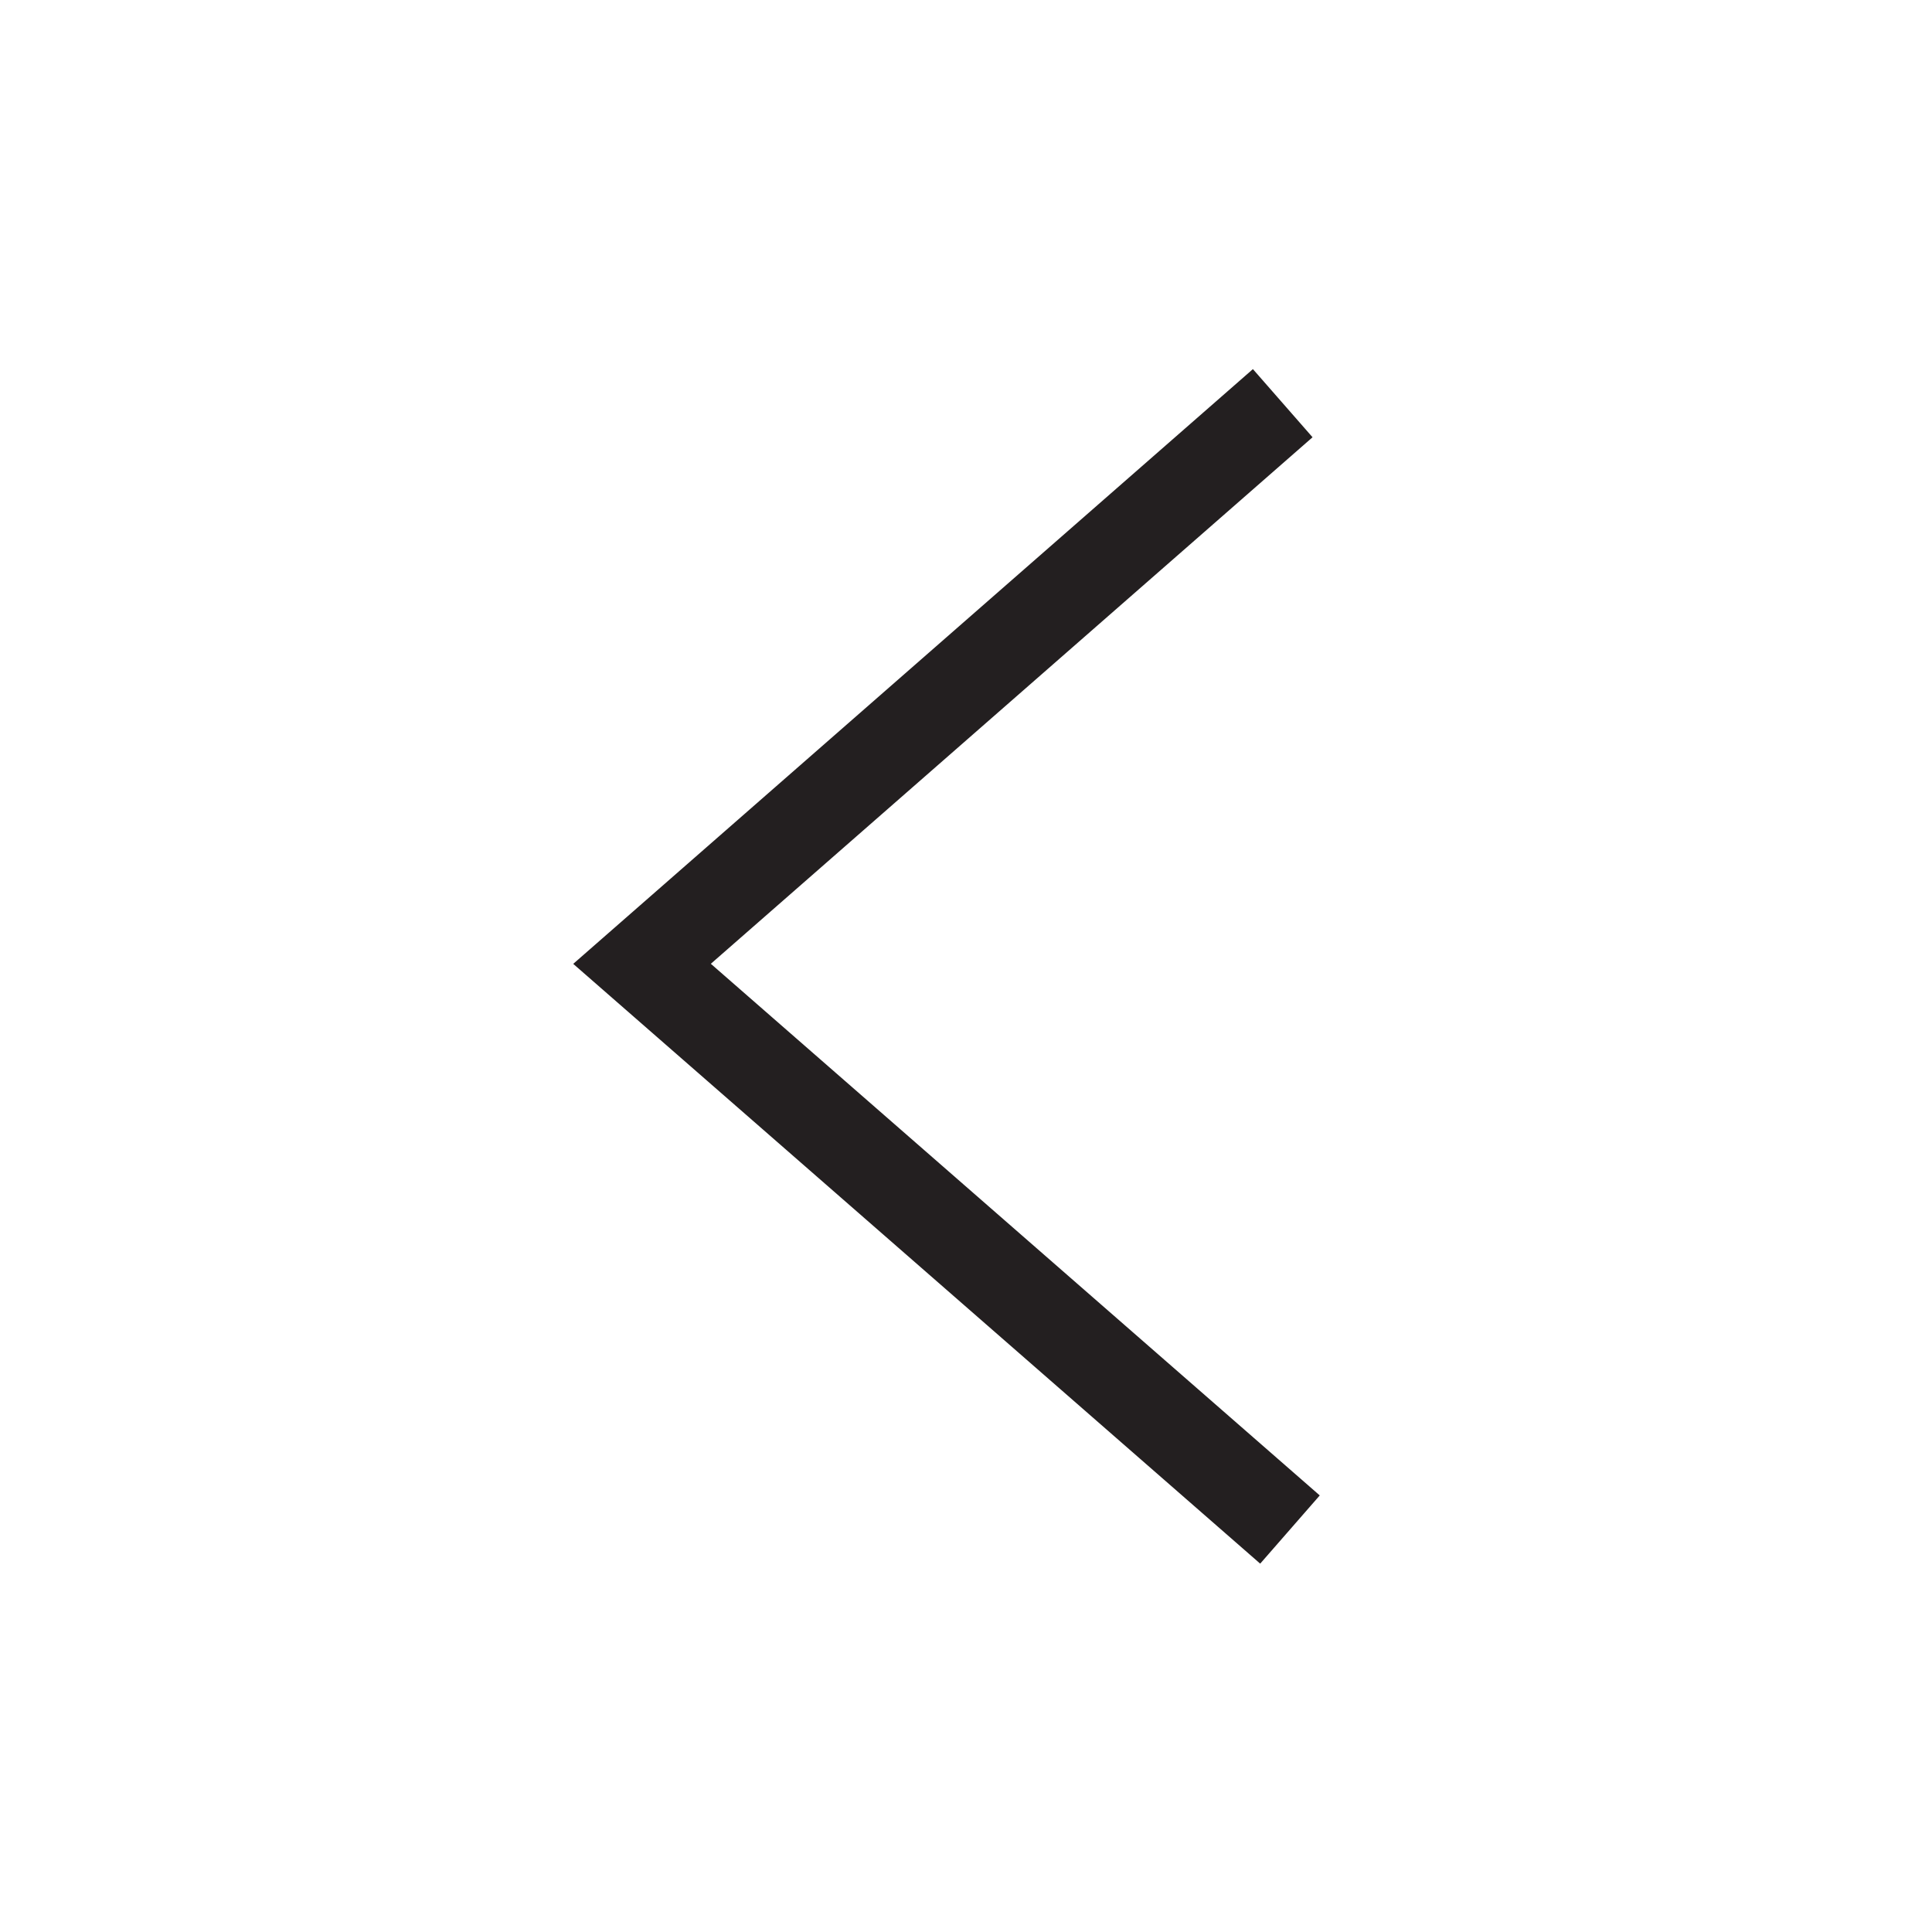
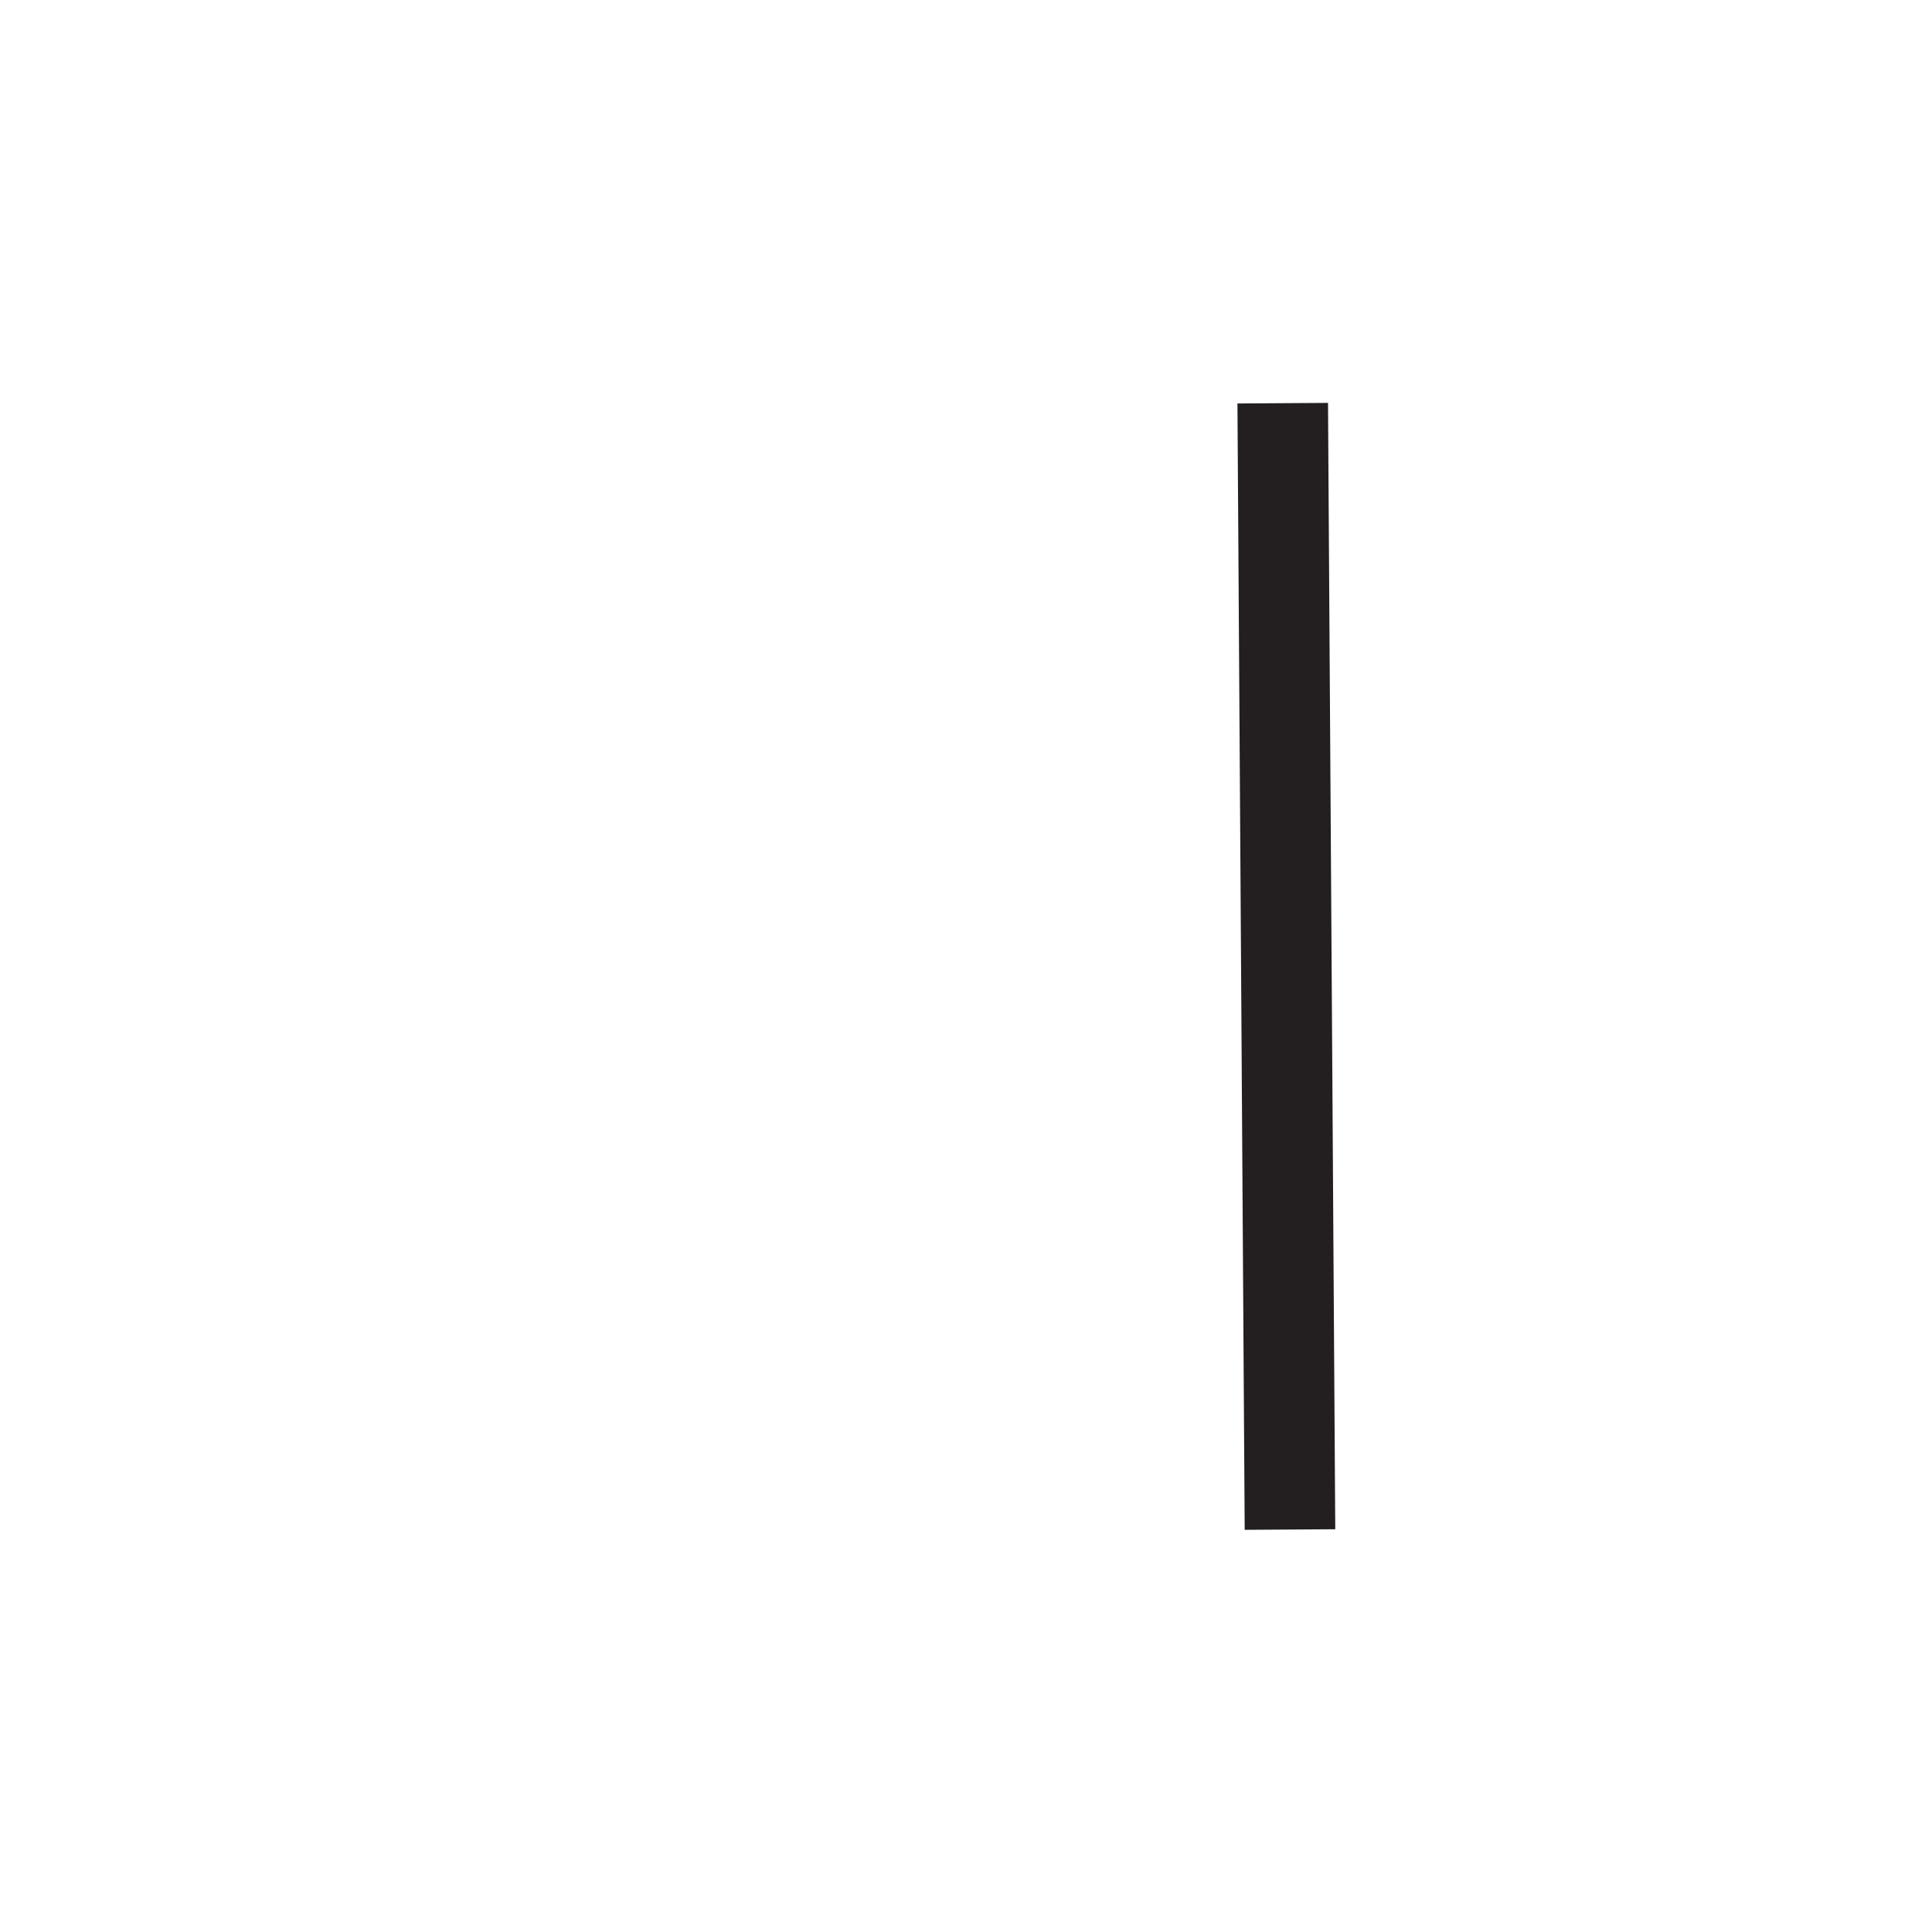
<svg xmlns="http://www.w3.org/2000/svg" width="16" height="16" viewBox="0 0 16 16">
  <g id="b" transform="translate(16) rotate(90)">
    <g id="c" transform="translate(0 0)">
      <g id="Group_14317" data-name="Group 14317">
-         <path id="Path_1412" data-name="Path 1412" d="M.05.05v16h16V.05Zm15,15H1.06V1.055H15.045Z" transform="translate(-0.05 -0.05)" fill="none" />
-       </g>
-       <path id="Path_1413" data-name="Path 1413" d="M15.538,11.1l-4.685,5.366L6.21,11.16" transform="translate(-2.871 -5.783)" fill="none" stroke="#231f20" stroke-width="0.75" />
+         </g>
+       <path id="Path_1413" data-name="Path 1413" d="M15.538,11.1L6.21,11.16" transform="translate(-2.871 -5.783)" fill="none" stroke="#231f20" stroke-width="0.75" />
    </g>
  </g>
</svg>